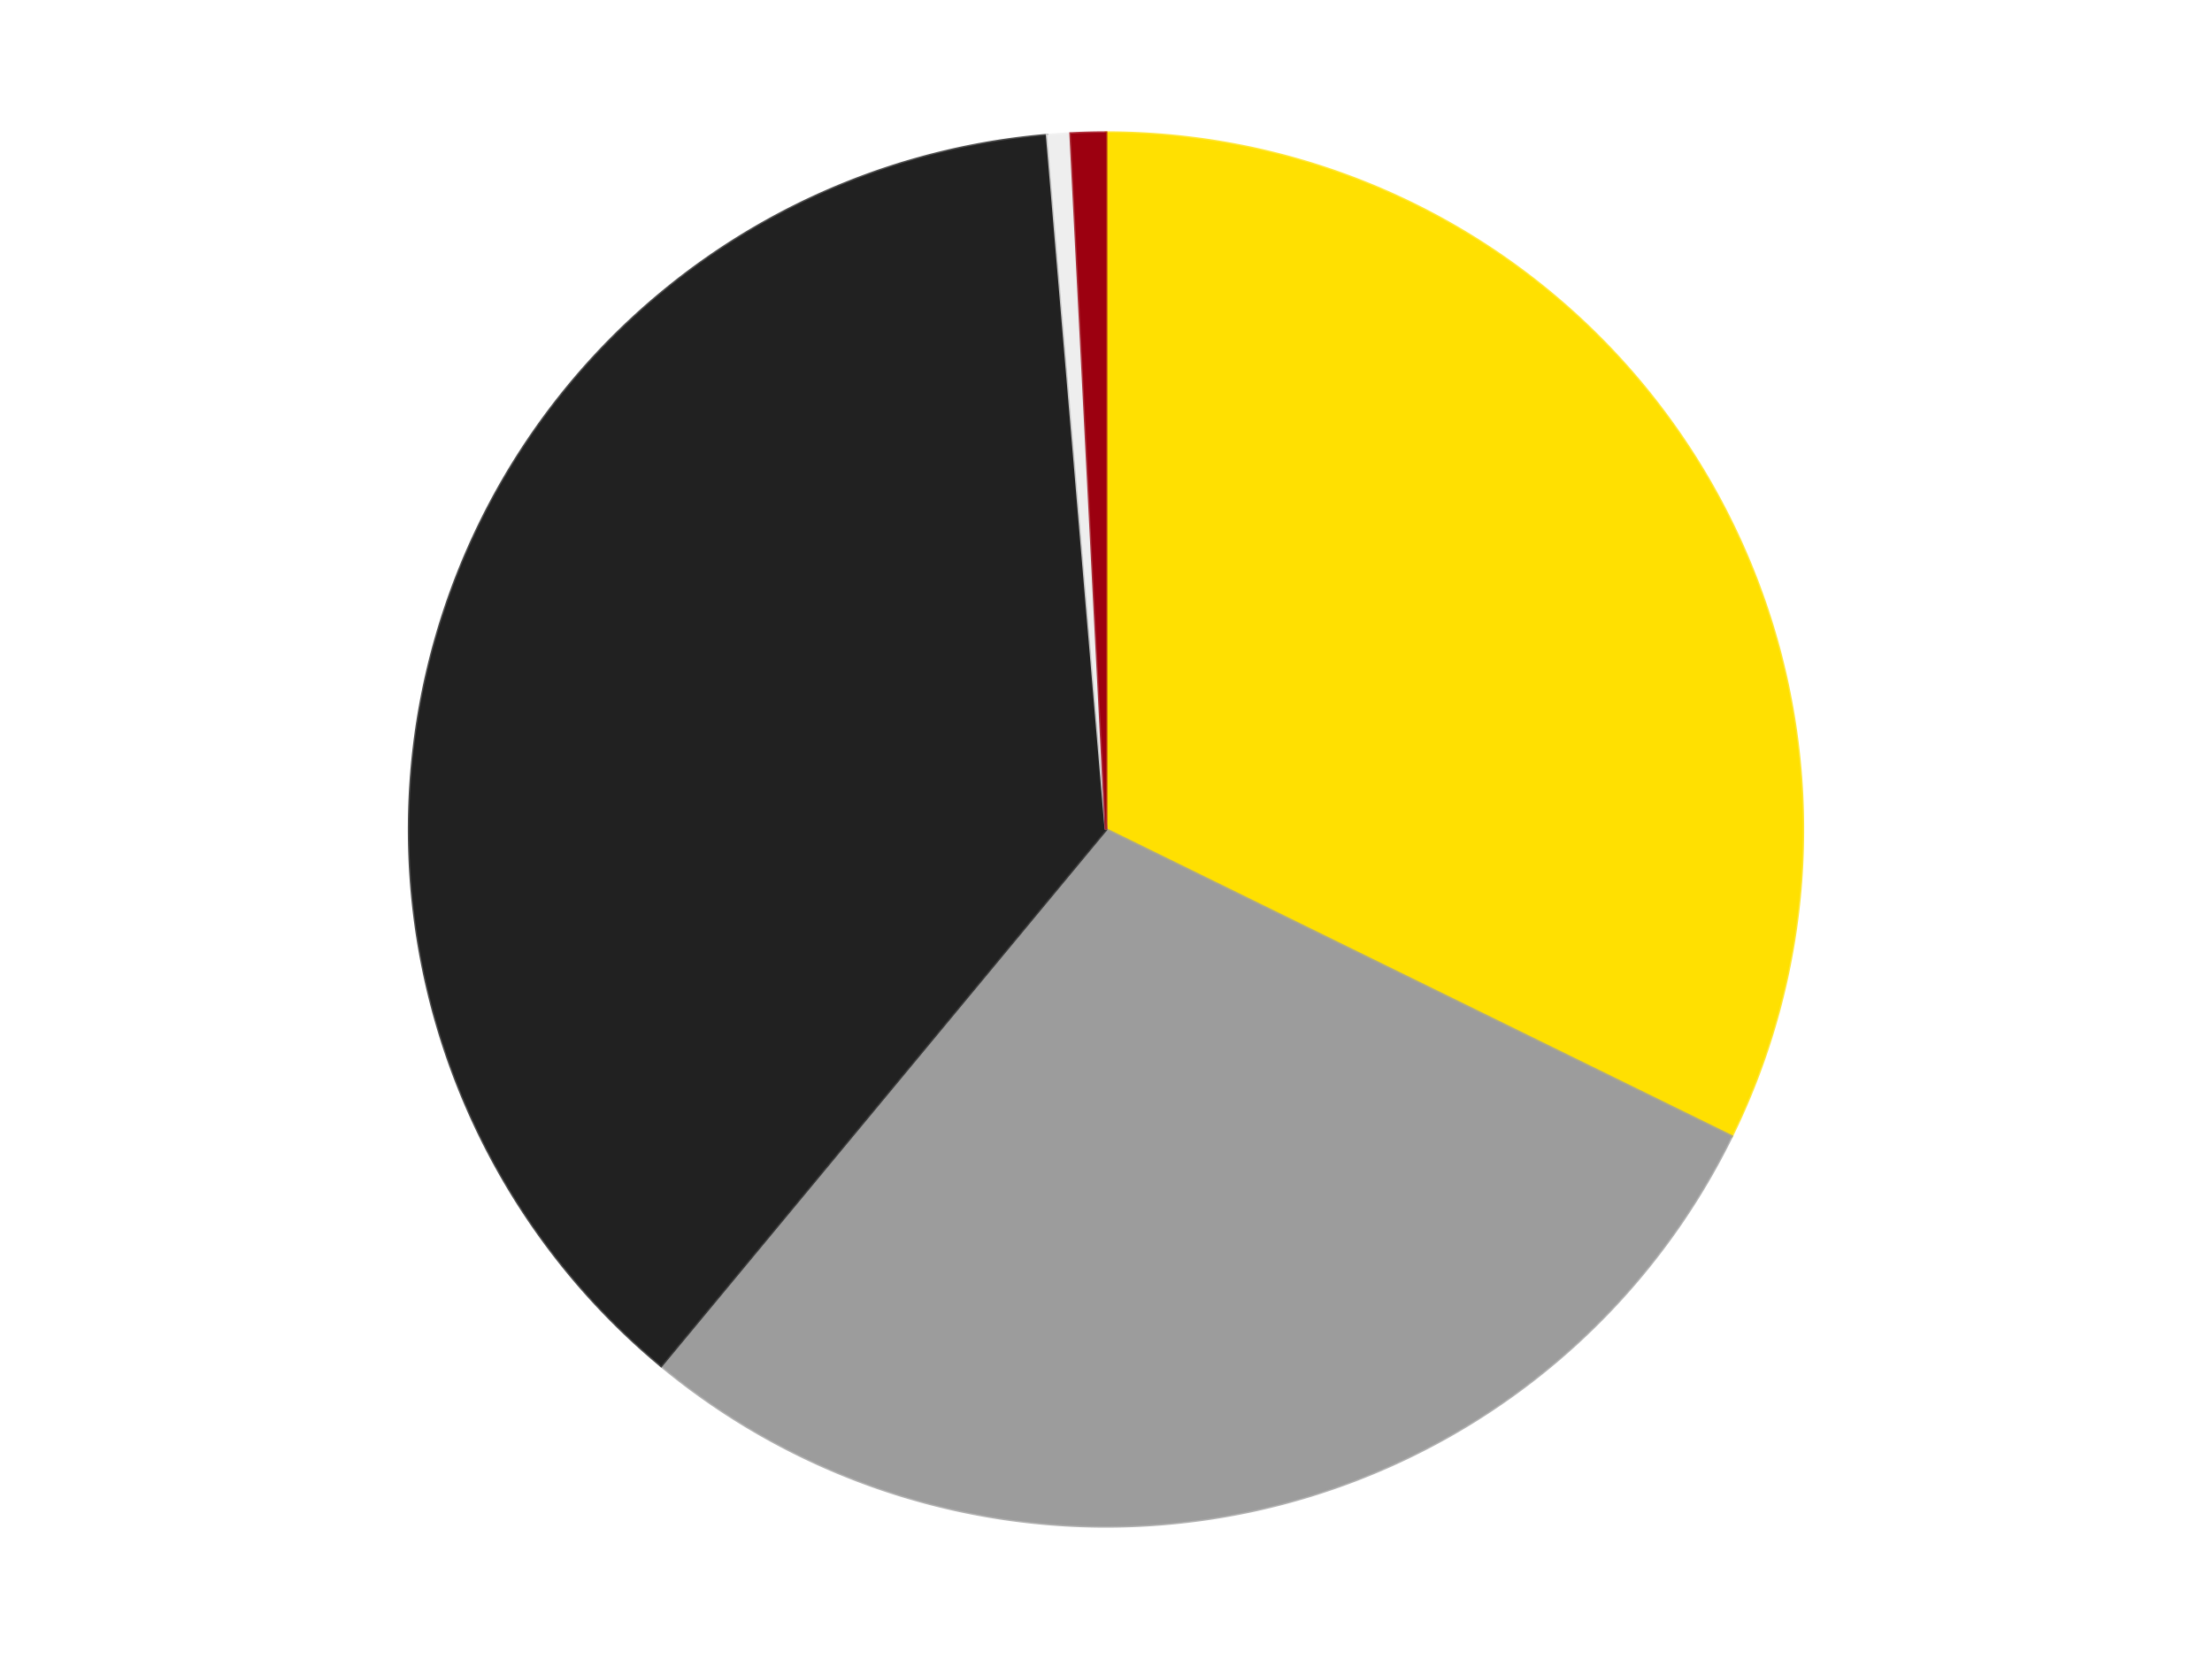
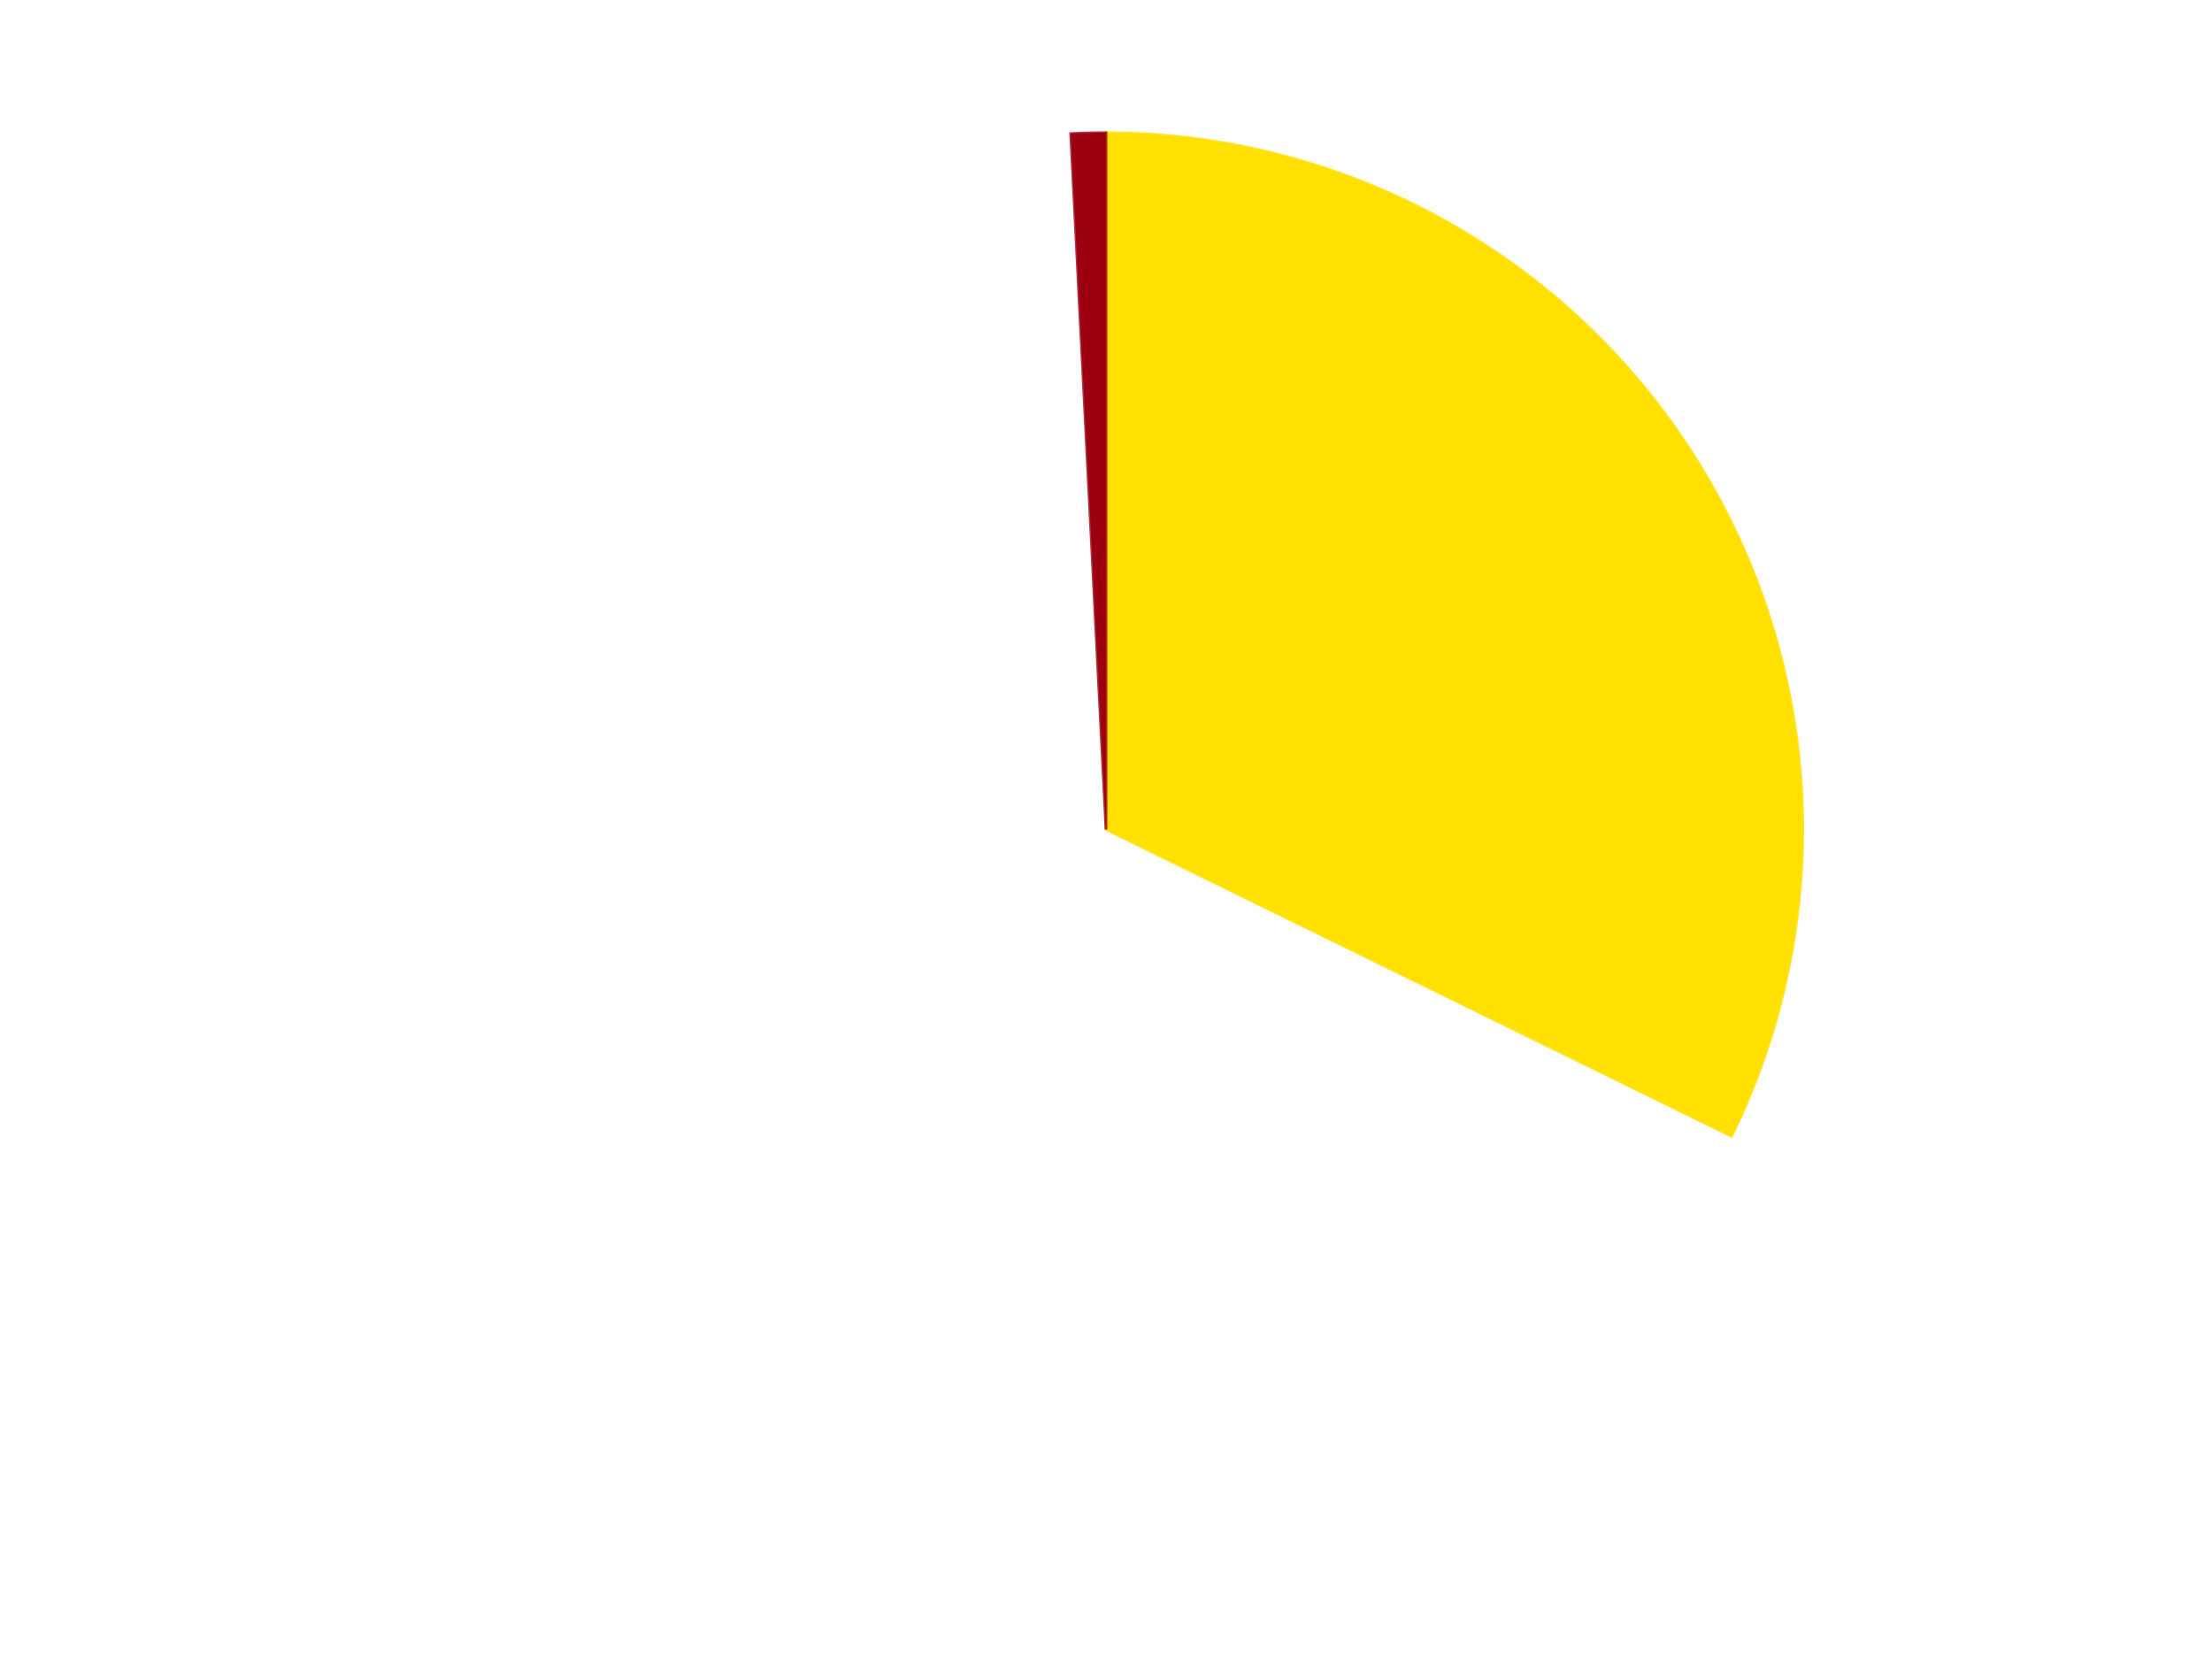
<svg xmlns="http://www.w3.org/2000/svg" xmlns:xlink="http://www.w3.org/1999/xlink" id="chart-d31c2709-f400-4b9b-9968-aa0dd647b5c6" class="pygal-chart" viewBox="0 0 800 600">
  <defs>
    <style type="text/css">#chart-d31c2709-f400-4b9b-9968-aa0dd647b5c6{-webkit-user-select:none;-webkit-font-smoothing:antialiased;font-family:Consolas,"Liberation Mono",Menlo,Courier,monospace}#chart-d31c2709-f400-4b9b-9968-aa0dd647b5c6 .title{font-family:Consolas,"Liberation Mono",Menlo,Courier,monospace;font-size:16px}#chart-d31c2709-f400-4b9b-9968-aa0dd647b5c6 .legends .legend text{font-family:Consolas,"Liberation Mono",Menlo,Courier,monospace;font-size:14px}#chart-d31c2709-f400-4b9b-9968-aa0dd647b5c6 .axis text{font-family:Consolas,"Liberation Mono",Menlo,Courier,monospace;font-size:10px}#chart-d31c2709-f400-4b9b-9968-aa0dd647b5c6 .axis text.major{font-family:Consolas,"Liberation Mono",Menlo,Courier,monospace;font-size:10px}#chart-d31c2709-f400-4b9b-9968-aa0dd647b5c6 .text-overlay text.value{font-family:Consolas,"Liberation Mono",Menlo,Courier,monospace;font-size:16px}#chart-d31c2709-f400-4b9b-9968-aa0dd647b5c6 .text-overlay text.label{font-family:Consolas,"Liberation Mono",Menlo,Courier,monospace;font-size:10px}#chart-d31c2709-f400-4b9b-9968-aa0dd647b5c6 .tooltip{font-family:Consolas,"Liberation Mono",Menlo,Courier,monospace;font-size:14px}#chart-d31c2709-f400-4b9b-9968-aa0dd647b5c6 text.no_data{font-family:Consolas,"Liberation Mono",Menlo,Courier,monospace;font-size:64px}
#chart-d31c2709-f400-4b9b-9968-aa0dd647b5c6{background-color:transparent}#chart-d31c2709-f400-4b9b-9968-aa0dd647b5c6 path,#chart-d31c2709-f400-4b9b-9968-aa0dd647b5c6 line,#chart-d31c2709-f400-4b9b-9968-aa0dd647b5c6 rect,#chart-d31c2709-f400-4b9b-9968-aa0dd647b5c6 circle{-webkit-transition:150ms;-moz-transition:150ms;transition:150ms}#chart-d31c2709-f400-4b9b-9968-aa0dd647b5c6 .graph &gt; .background{fill:transparent}#chart-d31c2709-f400-4b9b-9968-aa0dd647b5c6 .plot &gt; .background{fill:transparent}#chart-d31c2709-f400-4b9b-9968-aa0dd647b5c6 .graph{fill:rgba(0,0,0,.87)}#chart-d31c2709-f400-4b9b-9968-aa0dd647b5c6 text.no_data{fill:rgba(0,0,0,1)}#chart-d31c2709-f400-4b9b-9968-aa0dd647b5c6 .title{fill:rgba(0,0,0,1)}#chart-d31c2709-f400-4b9b-9968-aa0dd647b5c6 .legends .legend text{fill:rgba(0,0,0,.87)}#chart-d31c2709-f400-4b9b-9968-aa0dd647b5c6 .legends .legend:hover text{fill:rgba(0,0,0,1)}#chart-d31c2709-f400-4b9b-9968-aa0dd647b5c6 .axis .line{stroke:rgba(0,0,0,1)}#chart-d31c2709-f400-4b9b-9968-aa0dd647b5c6 .axis .guide.line{stroke:rgba(0,0,0,.54)}#chart-d31c2709-f400-4b9b-9968-aa0dd647b5c6 .axis .major.line{stroke:rgba(0,0,0,.87)}#chart-d31c2709-f400-4b9b-9968-aa0dd647b5c6 .axis text.major{fill:rgba(0,0,0,1)}#chart-d31c2709-f400-4b9b-9968-aa0dd647b5c6 .axis.y .guides:hover .guide.line,#chart-d31c2709-f400-4b9b-9968-aa0dd647b5c6 .line-graph .axis.x .guides:hover .guide.line,#chart-d31c2709-f400-4b9b-9968-aa0dd647b5c6 .stackedline-graph .axis.x .guides:hover .guide.line,#chart-d31c2709-f400-4b9b-9968-aa0dd647b5c6 .xy-graph .axis.x .guides:hover .guide.line{stroke:rgba(0,0,0,1)}#chart-d31c2709-f400-4b9b-9968-aa0dd647b5c6 .axis .guides:hover text{fill:rgba(0,0,0,1)}#chart-d31c2709-f400-4b9b-9968-aa0dd647b5c6 .reactive{fill-opacity:1.0;stroke-opacity:.8;stroke-width:1}#chart-d31c2709-f400-4b9b-9968-aa0dd647b5c6 .ci{stroke:rgba(0,0,0,.87)}#chart-d31c2709-f400-4b9b-9968-aa0dd647b5c6 .reactive.active,#chart-d31c2709-f400-4b9b-9968-aa0dd647b5c6 .active .reactive{fill-opacity:0.6;stroke-opacity:.9;stroke-width:4}#chart-d31c2709-f400-4b9b-9968-aa0dd647b5c6 .ci .reactive.active{stroke-width:1.5}#chart-d31c2709-f400-4b9b-9968-aa0dd647b5c6 .series text{fill:rgba(0,0,0,1)}#chart-d31c2709-f400-4b9b-9968-aa0dd647b5c6 .tooltip rect{fill:transparent;stroke:rgba(0,0,0,1);-webkit-transition:opacity 150ms;-moz-transition:opacity 150ms;transition:opacity 150ms}#chart-d31c2709-f400-4b9b-9968-aa0dd647b5c6 .tooltip .label{fill:rgba(0,0,0,.87)}#chart-d31c2709-f400-4b9b-9968-aa0dd647b5c6 .tooltip .label{fill:rgba(0,0,0,.87)}#chart-d31c2709-f400-4b9b-9968-aa0dd647b5c6 .tooltip .legend{font-size:.8em;fill:rgba(0,0,0,.54)}#chart-d31c2709-f400-4b9b-9968-aa0dd647b5c6 .tooltip .x_label{font-size:.6em;fill:rgba(0,0,0,1)}#chart-d31c2709-f400-4b9b-9968-aa0dd647b5c6 .tooltip .xlink{font-size:.5em;text-decoration:underline}#chart-d31c2709-f400-4b9b-9968-aa0dd647b5c6 .tooltip .value{font-size:1.5em}#chart-d31c2709-f400-4b9b-9968-aa0dd647b5c6 .bound{font-size:.5em}#chart-d31c2709-f400-4b9b-9968-aa0dd647b5c6 .max-value{font-size:.75em;fill:rgba(0,0,0,.54)}#chart-d31c2709-f400-4b9b-9968-aa0dd647b5c6 .map-element{fill:transparent;stroke:rgba(0,0,0,.54) !important}#chart-d31c2709-f400-4b9b-9968-aa0dd647b5c6 .map-element .reactive{fill-opacity:inherit;stroke-opacity:inherit}#chart-d31c2709-f400-4b9b-9968-aa0dd647b5c6 .color-0,#chart-d31c2709-f400-4b9b-9968-aa0dd647b5c6 .color-0 a:visited{stroke:#F44336;fill:#F44336}#chart-d31c2709-f400-4b9b-9968-aa0dd647b5c6 .color-1,#chart-d31c2709-f400-4b9b-9968-aa0dd647b5c6 .color-1 a:visited{stroke:#3F51B5;fill:#3F51B5}#chart-d31c2709-f400-4b9b-9968-aa0dd647b5c6 .color-2,#chart-d31c2709-f400-4b9b-9968-aa0dd647b5c6 .color-2 a:visited{stroke:#009688;fill:#009688}#chart-d31c2709-f400-4b9b-9968-aa0dd647b5c6 .color-3,#chart-d31c2709-f400-4b9b-9968-aa0dd647b5c6 .color-3 a:visited{stroke:#FFC107;fill:#FFC107}#chart-d31c2709-f400-4b9b-9968-aa0dd647b5c6 .color-4,#chart-d31c2709-f400-4b9b-9968-aa0dd647b5c6 .color-4 a:visited{stroke:#FF5722;fill:#FF5722}#chart-d31c2709-f400-4b9b-9968-aa0dd647b5c6 .text-overlay .color-0 text{fill:black}#chart-d31c2709-f400-4b9b-9968-aa0dd647b5c6 .text-overlay .color-1 text{fill:black}#chart-d31c2709-f400-4b9b-9968-aa0dd647b5c6 .text-overlay .color-2 text{fill:black}#chart-d31c2709-f400-4b9b-9968-aa0dd647b5c6 .text-overlay .color-3 text{fill:black}#chart-d31c2709-f400-4b9b-9968-aa0dd647b5c6 .text-overlay .color-4 text{fill:black}
#chart-d31c2709-f400-4b9b-9968-aa0dd647b5c6 text.no_data{text-anchor:middle}#chart-d31c2709-f400-4b9b-9968-aa0dd647b5c6 .guide.line{fill:none}#chart-d31c2709-f400-4b9b-9968-aa0dd647b5c6 .centered{text-anchor:middle}#chart-d31c2709-f400-4b9b-9968-aa0dd647b5c6 .title{text-anchor:middle}#chart-d31c2709-f400-4b9b-9968-aa0dd647b5c6 .legends .legend text{fill-opacity:1}#chart-d31c2709-f400-4b9b-9968-aa0dd647b5c6 .axis.x text{text-anchor:middle}#chart-d31c2709-f400-4b9b-9968-aa0dd647b5c6 .axis.x:not(.web) text[transform]{text-anchor:start}#chart-d31c2709-f400-4b9b-9968-aa0dd647b5c6 .axis.x:not(.web) text[transform].backwards{text-anchor:end}#chart-d31c2709-f400-4b9b-9968-aa0dd647b5c6 .axis.y text{text-anchor:end}#chart-d31c2709-f400-4b9b-9968-aa0dd647b5c6 .axis.y text[transform].backwards{text-anchor:start}#chart-d31c2709-f400-4b9b-9968-aa0dd647b5c6 .axis.y2 text{text-anchor:start}#chart-d31c2709-f400-4b9b-9968-aa0dd647b5c6 .axis.y2 text[transform].backwards{text-anchor:end}#chart-d31c2709-f400-4b9b-9968-aa0dd647b5c6 .axis .guide.line{stroke-dasharray:4,4;stroke:black}#chart-d31c2709-f400-4b9b-9968-aa0dd647b5c6 .axis .major.guide.line{stroke-dasharray:6,6;stroke:black}#chart-d31c2709-f400-4b9b-9968-aa0dd647b5c6 .horizontal .axis.y .guide.line,#chart-d31c2709-f400-4b9b-9968-aa0dd647b5c6 .horizontal .axis.y2 .guide.line,#chart-d31c2709-f400-4b9b-9968-aa0dd647b5c6 .vertical .axis.x .guide.line{opacity:0}#chart-d31c2709-f400-4b9b-9968-aa0dd647b5c6 .horizontal .axis.always_show .guide.line,#chart-d31c2709-f400-4b9b-9968-aa0dd647b5c6 .vertical .axis.always_show .guide.line{opacity:1 !important}#chart-d31c2709-f400-4b9b-9968-aa0dd647b5c6 .axis.y .guides:hover .guide.line,#chart-d31c2709-f400-4b9b-9968-aa0dd647b5c6 .axis.y2 .guides:hover .guide.line,#chart-d31c2709-f400-4b9b-9968-aa0dd647b5c6 .axis.x .guides:hover .guide.line{opacity:1}#chart-d31c2709-f400-4b9b-9968-aa0dd647b5c6 .axis .guides:hover text{opacity:1}#chart-d31c2709-f400-4b9b-9968-aa0dd647b5c6 .nofill{fill:none}#chart-d31c2709-f400-4b9b-9968-aa0dd647b5c6 .subtle-fill{fill-opacity:.2}#chart-d31c2709-f400-4b9b-9968-aa0dd647b5c6 .dot{stroke-width:1px;fill-opacity:1;stroke-opacity:1}#chart-d31c2709-f400-4b9b-9968-aa0dd647b5c6 .dot.active{stroke-width:5px}#chart-d31c2709-f400-4b9b-9968-aa0dd647b5c6 .dot.negative{fill:transparent}#chart-d31c2709-f400-4b9b-9968-aa0dd647b5c6 text,#chart-d31c2709-f400-4b9b-9968-aa0dd647b5c6 tspan{stroke:none !important}#chart-d31c2709-f400-4b9b-9968-aa0dd647b5c6 .series text.active{opacity:1}#chart-d31c2709-f400-4b9b-9968-aa0dd647b5c6 .tooltip rect{fill-opacity:.95;stroke-width:.5}#chart-d31c2709-f400-4b9b-9968-aa0dd647b5c6 .tooltip text{fill-opacity:1}#chart-d31c2709-f400-4b9b-9968-aa0dd647b5c6 .showable{visibility:hidden}#chart-d31c2709-f400-4b9b-9968-aa0dd647b5c6 .showable.shown{visibility:visible}#chart-d31c2709-f400-4b9b-9968-aa0dd647b5c6 .gauge-background{fill:rgba(229,229,229,1);stroke:none}#chart-d31c2709-f400-4b9b-9968-aa0dd647b5c6 .bg-lines{stroke:transparent;stroke-width:2px}</style>
    <script type="text/javascript">window.pygal = window.pygal || {};window.pygal.config = window.pygal.config || {};window.pygal.config['d31c2709-f400-4b9b-9968-aa0dd647b5c6'] = {"allow_interruptions": false, "box_mode": "extremes", "classes": ["pygal-chart"], "css": ["file://style.css", "file://graph.css"], "defs": [], "disable_xml_declaration": false, "dots_size": 2.5, "dynamic_print_values": false, "explicit_size": false, "fill": false, "force_uri_protocol": "https", "formatter": null, "half_pie": false, "height": 600, "include_x_axis": false, "inner_radius": 0, "interpolate": null, "interpolation_parameters": {}, "interpolation_precision": 250, "inverse_y_axis": false, "js": ["//kozea.github.io/pygal.js/2.0.x/pygal-tooltips.min.js"], "legend_at_bottom": false, "legend_at_bottom_columns": null, "legend_box_size": 12, "logarithmic": false, "margin": 20, "margin_bottom": null, "margin_left": null, "margin_right": null, "margin_top": null, "max_scale": 16, "min_scale": 4, "missing_value_fill_truncation": "x", "no_data_text": "No data", "no_prefix": false, "order_min": null, "pretty_print": false, "print_labels": false, "print_values": false, "print_values_position": "center", "print_zeroes": true, "range": null, "rounded_bars": null, "secondary_range": null, "show_dots": true, "show_legend": false, "show_minor_x_labels": true, "show_minor_y_labels": true, "show_only_major_dots": false, "show_x_guides": false, "show_x_labels": true, "show_y_guides": true, "show_y_labels": true, "spacing": 10, "stack_from_top": false, "strict": false, "stroke": true, "stroke_style": null, "style": {"background": "transparent", "ci_colors": [], "colors": ["#F44336", "#3F51B5", "#009688", "#FFC107", "#FF5722", "#9C27B0", "#03A9F4", "#8BC34A", "#FF9800", "#E91E63", "#2196F3", "#4CAF50", "#FFEB3B", "#673AB7", "#00BCD4", "#CDDC39", "#9E9E9E", "#607D8B"], "dot_opacity": "1", "font_family": "Consolas, \"Liberation Mono\", Menlo, Courier, monospace", "foreground": "rgba(0, 0, 0, .87)", "foreground_strong": "rgba(0, 0, 0, 1)", "foreground_subtle": "rgba(0, 0, 0, .54)", "guide_stroke_color": "black", "guide_stroke_dasharray": "4,4", "label_font_family": "Consolas, \"Liberation Mono\", Menlo, Courier, monospace", "label_font_size": 10, "legend_font_family": "Consolas, \"Liberation Mono\", Menlo, Courier, monospace", "legend_font_size": 14, "major_guide_stroke_color": "black", "major_guide_stroke_dasharray": "6,6", "major_label_font_family": "Consolas, \"Liberation Mono\", Menlo, Courier, monospace", "major_label_font_size": 10, "no_data_font_family": "Consolas, \"Liberation Mono\", Menlo, Courier, monospace", "no_data_font_size": 64, "opacity": "1.0", "opacity_hover": "0.6", "plot_background": "transparent", "stroke_opacity": ".8", "stroke_opacity_hover": ".9", "stroke_width": "1", "stroke_width_hover": "4", "title_font_family": "Consolas, \"Liberation Mono\", Menlo, Courier, monospace", "title_font_size": 16, "tooltip_font_family": "Consolas, \"Liberation Mono\", Menlo, Courier, monospace", "tooltip_font_size": 14, "transition": "150ms", "value_background": "rgba(229, 229, 229, 1)", "value_colors": [], "value_font_family": "Consolas, \"Liberation Mono\", Menlo, Courier, monospace", "value_font_size": 16, "value_label_font_family": "Consolas, \"Liberation Mono\", Menlo, Courier, monospace", "value_label_font_size": 10}, "title": null, "tooltip_border_radius": 0, "tooltip_fancy_mode": true, "truncate_label": null, "truncate_legend": null, "width": 800, "x_label_rotation": 0, "x_labels": null, "x_labels_major": null, "x_labels_major_count": null, "x_labels_major_every": null, "x_title": null, "xrange": null, "y_label_rotation": 0, "y_labels": null, "y_labels_major": null, "y_labels_major_count": null, "y_labels_major_every": null, "y_title": null, "zero": 0, "legends": ["Yellow", "Light Gray", "Black", "Trans-Clear", "Trans-Red"]}</script>
    <script type="text/javascript" xlink:href="https://kozea.github.io/pygal.js/2.0.x/pygal-tooltips.min.js" />
  </defs>
  <title>Pygal</title>
  <g class="graph pie-graph vertical">
    <rect x="0" y="0" width="800" height="600" class="background" />
    <g transform="translate(20, 20)" class="plot">
-       <rect x="0" y="0" width="760" height="560" class="background" />
      <g class="series serie-0 color-0">
        <g class="slices">
          <g class="slice" style="fill: #FFE001; stroke: #FFE001">
            <path d="M380 28 A252 252 0 0 1 606.247 390.979 L380 280 A0 0 0 0 0 380 280 z" class="slice reactive tooltip-trigger" />
            <desc class="value">120</desc>
            <desc class="x centered">486.9291764443386</desc>
            <desc class="y centered">213.35053469880273</desc>
          </g>
        </g>
      </g>
      <g class="series serie-1 color-1">
        <g class="slices">
          <g class="slice" style="fill: #9C9C9C; stroke: #9C9C9C">
-             <path d="M606.247 390.979 A252 252 0 0 1 219.107 473.952 L380 280 A0 0 0 0 0 380 280 z" class="slice reactive tooltip-trigger" />
            <desc class="value">107</desc>
            <desc class="x centered">406.40500256904636</desc>
            <desc class="y centered">403.2021746534072</desc>
          </g>
        </g>
      </g>
      <g class="series serie-2 color-2">
        <g class="slices">
          <g class="slice" style="fill: #212121; stroke: #212121">
-             <path d="M219.107 473.952 A252 252 0 0 1 358.744 28.898 L380 280 A0 0 0 0 0 380 280 z" class="slice reactive tooltip-trigger" />
            <desc class="value">140</desc>
            <desc class="x centered">259.77845369359386</desc>
            <desc class="y centered">242.28024650535687</desc>
          </g>
        </g>
      </g>
      <g class="series serie-3 color-3">
        <g class="slices">
          <g class="slice" style="fill: #EEEEEE; stroke: #EEEEEE">
-             <path d="M358.744 28.898 A252 252 0 0 1 367.236 28.323 L380 280 A0 0 0 0 0 380 280 z" class="slice reactive tooltip-trigger" />
            <desc class="value">2</desc>
            <desc class="x centered">371.49377189584595</desc>
            <desc class="y centered">154.28745455031108</desc>
          </g>
        </g>
      </g>
      <g class="series serie-4 color-4">
        <g class="slices">
          <g class="slice" style="fill: #9C0010; stroke: #9C0010">
            <path d="M367.236 28.323 A252 252 0 0 1 380 28 L380 280 A0 0 0 0 0 380 280 z" class="slice reactive tooltip-trigger" />
            <desc class="value">3</desc>
            <desc class="x centered">376.8080779965383</desc>
            <desc class="y centered">154.04043651264976</desc>
          </g>
        </g>
      </g>
    </g>
    <g class="titles" />
    <g transform="translate(20, 20)" class="plot overlay">
      <g class="series serie-0 color-0" />
      <g class="series serie-1 color-1" />
      <g class="series serie-2 color-2" />
      <g class="series serie-3 color-3" />
      <g class="series serie-4 color-4" />
    </g>
    <g transform="translate(20, 20)" class="plot text-overlay">
      <g class="series serie-0 color-0" />
      <g class="series serie-1 color-1" />
      <g class="series serie-2 color-2" />
      <g class="series serie-3 color-3" />
      <g class="series serie-4 color-4" />
    </g>
    <g transform="translate(20, 20)" class="plot tooltip-overlay">
      <g transform="translate(0 0)" style="opacity: 0" class="tooltip">
-         <rect rx="0" ry="0" width="0" height="0" class="tooltip-box" />
        <g class="text" />
      </g>
    </g>
  </g>
</svg>